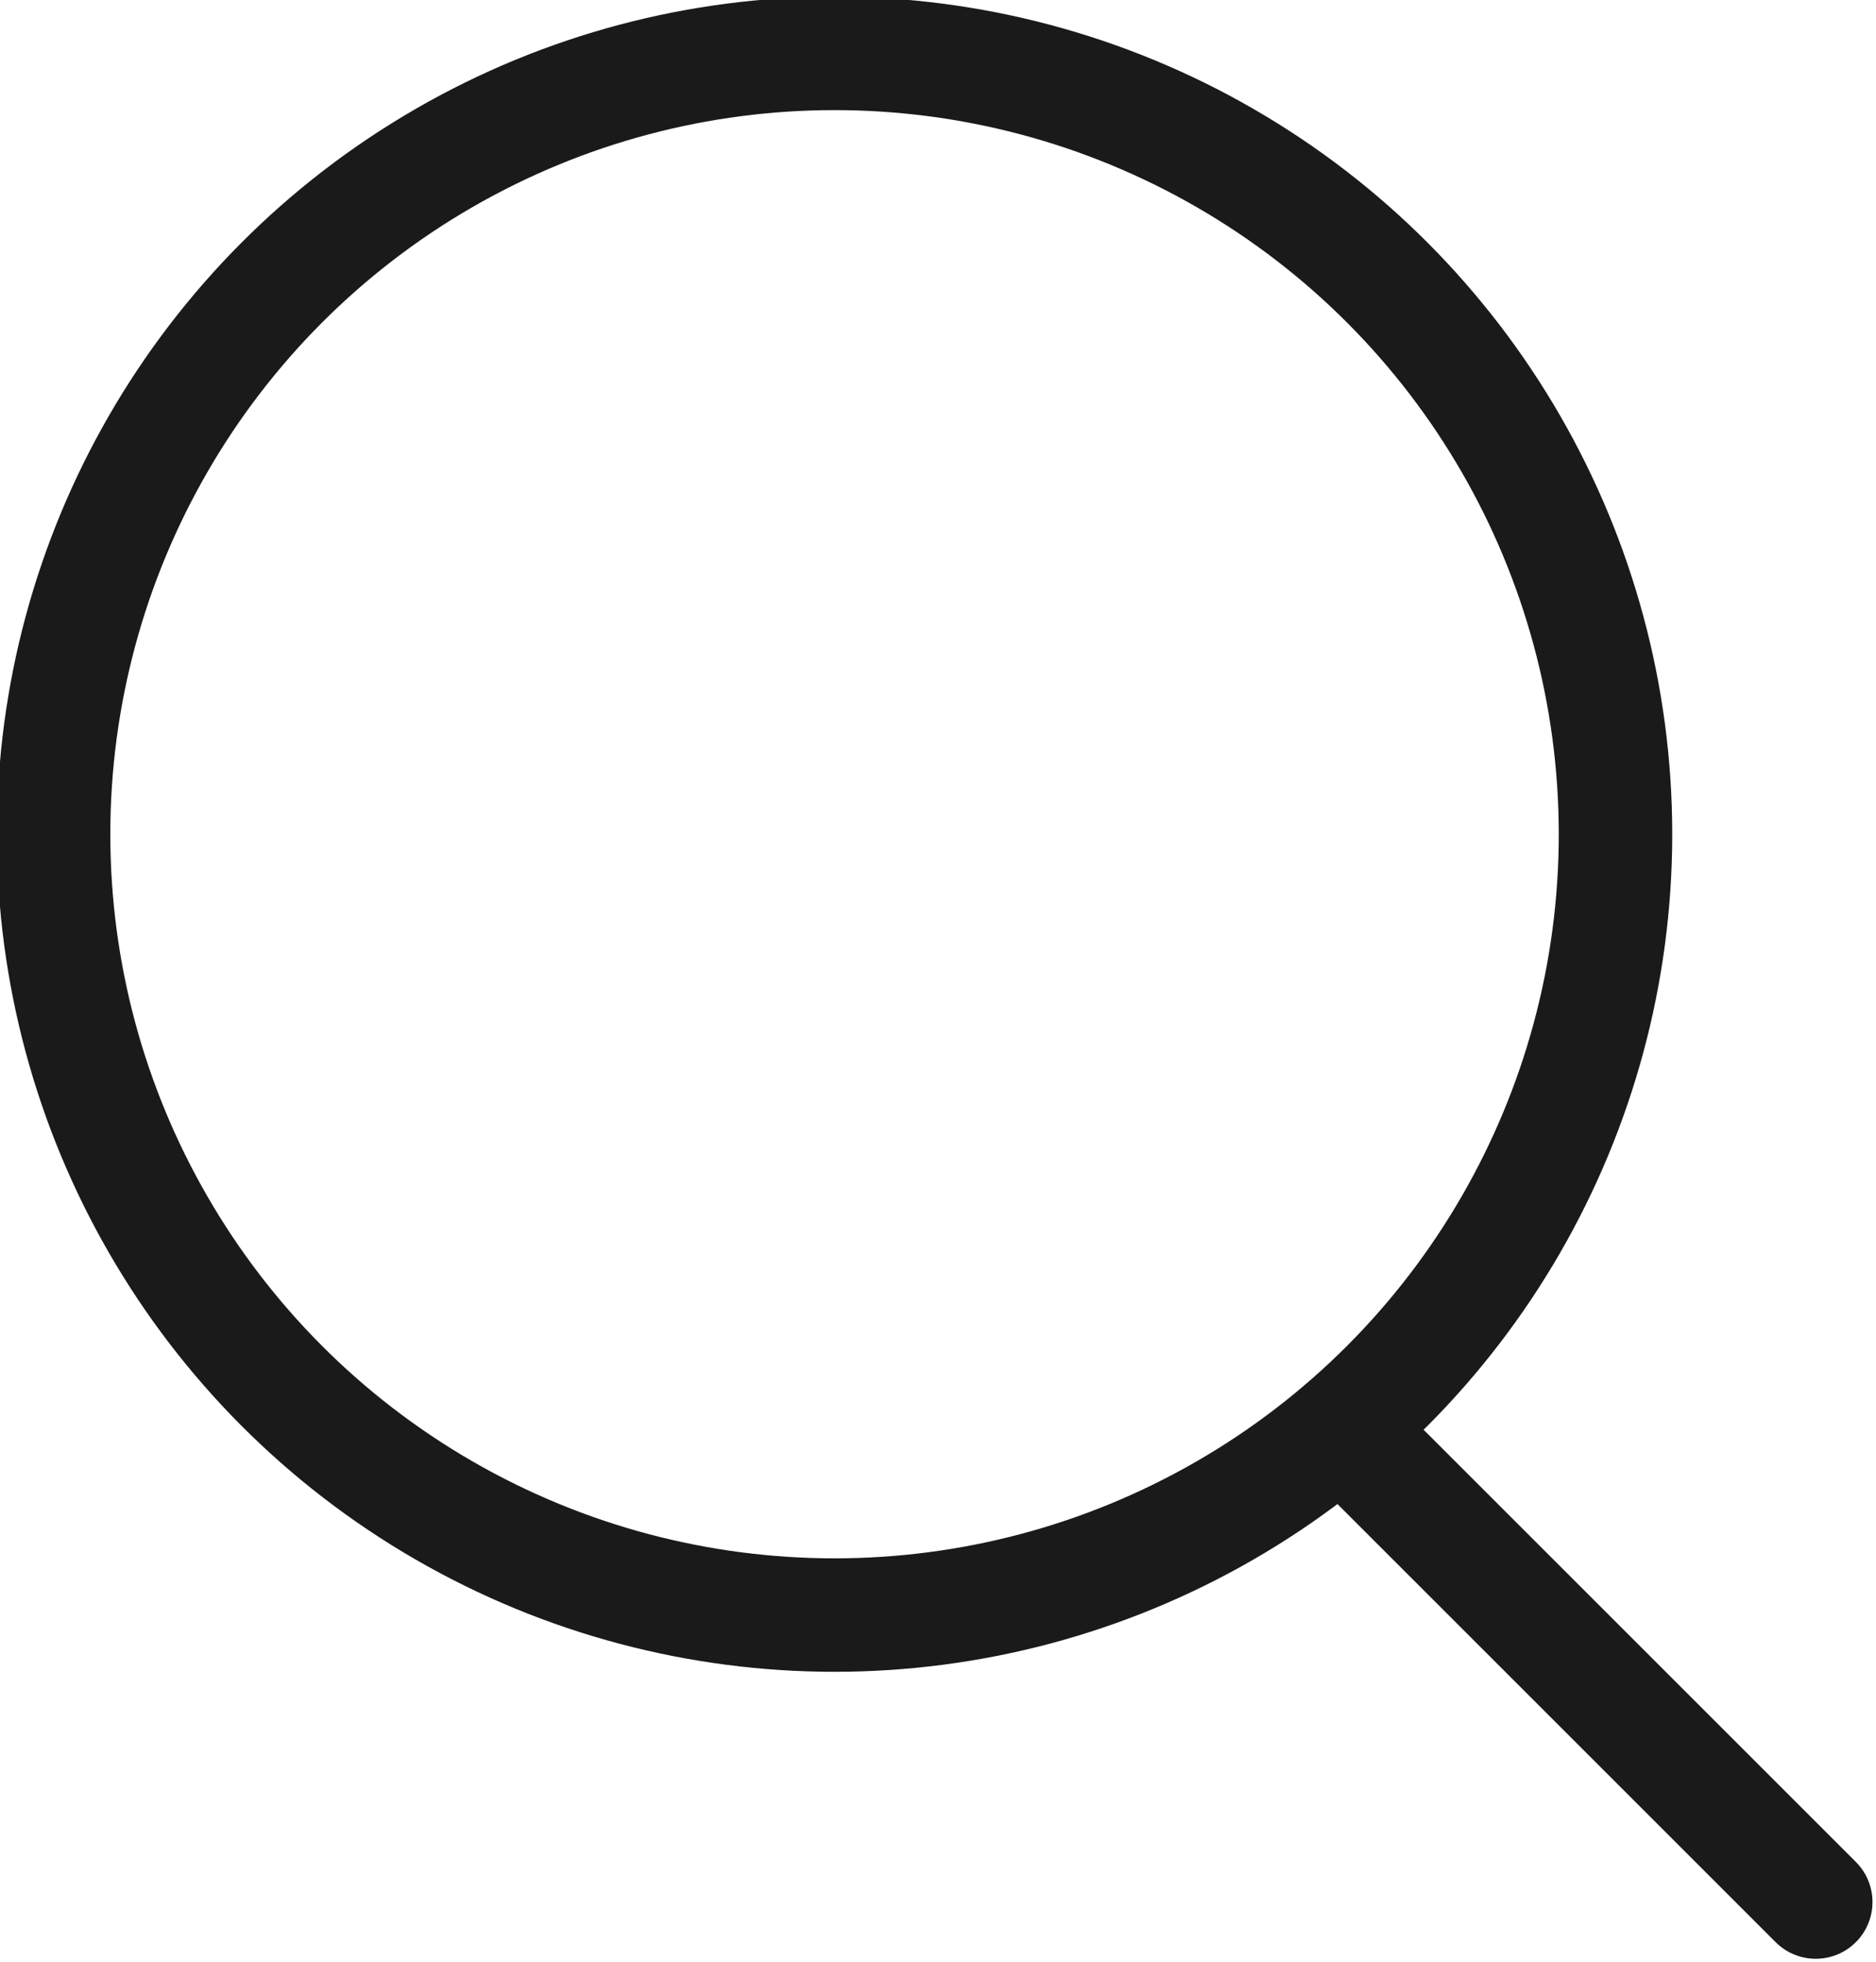
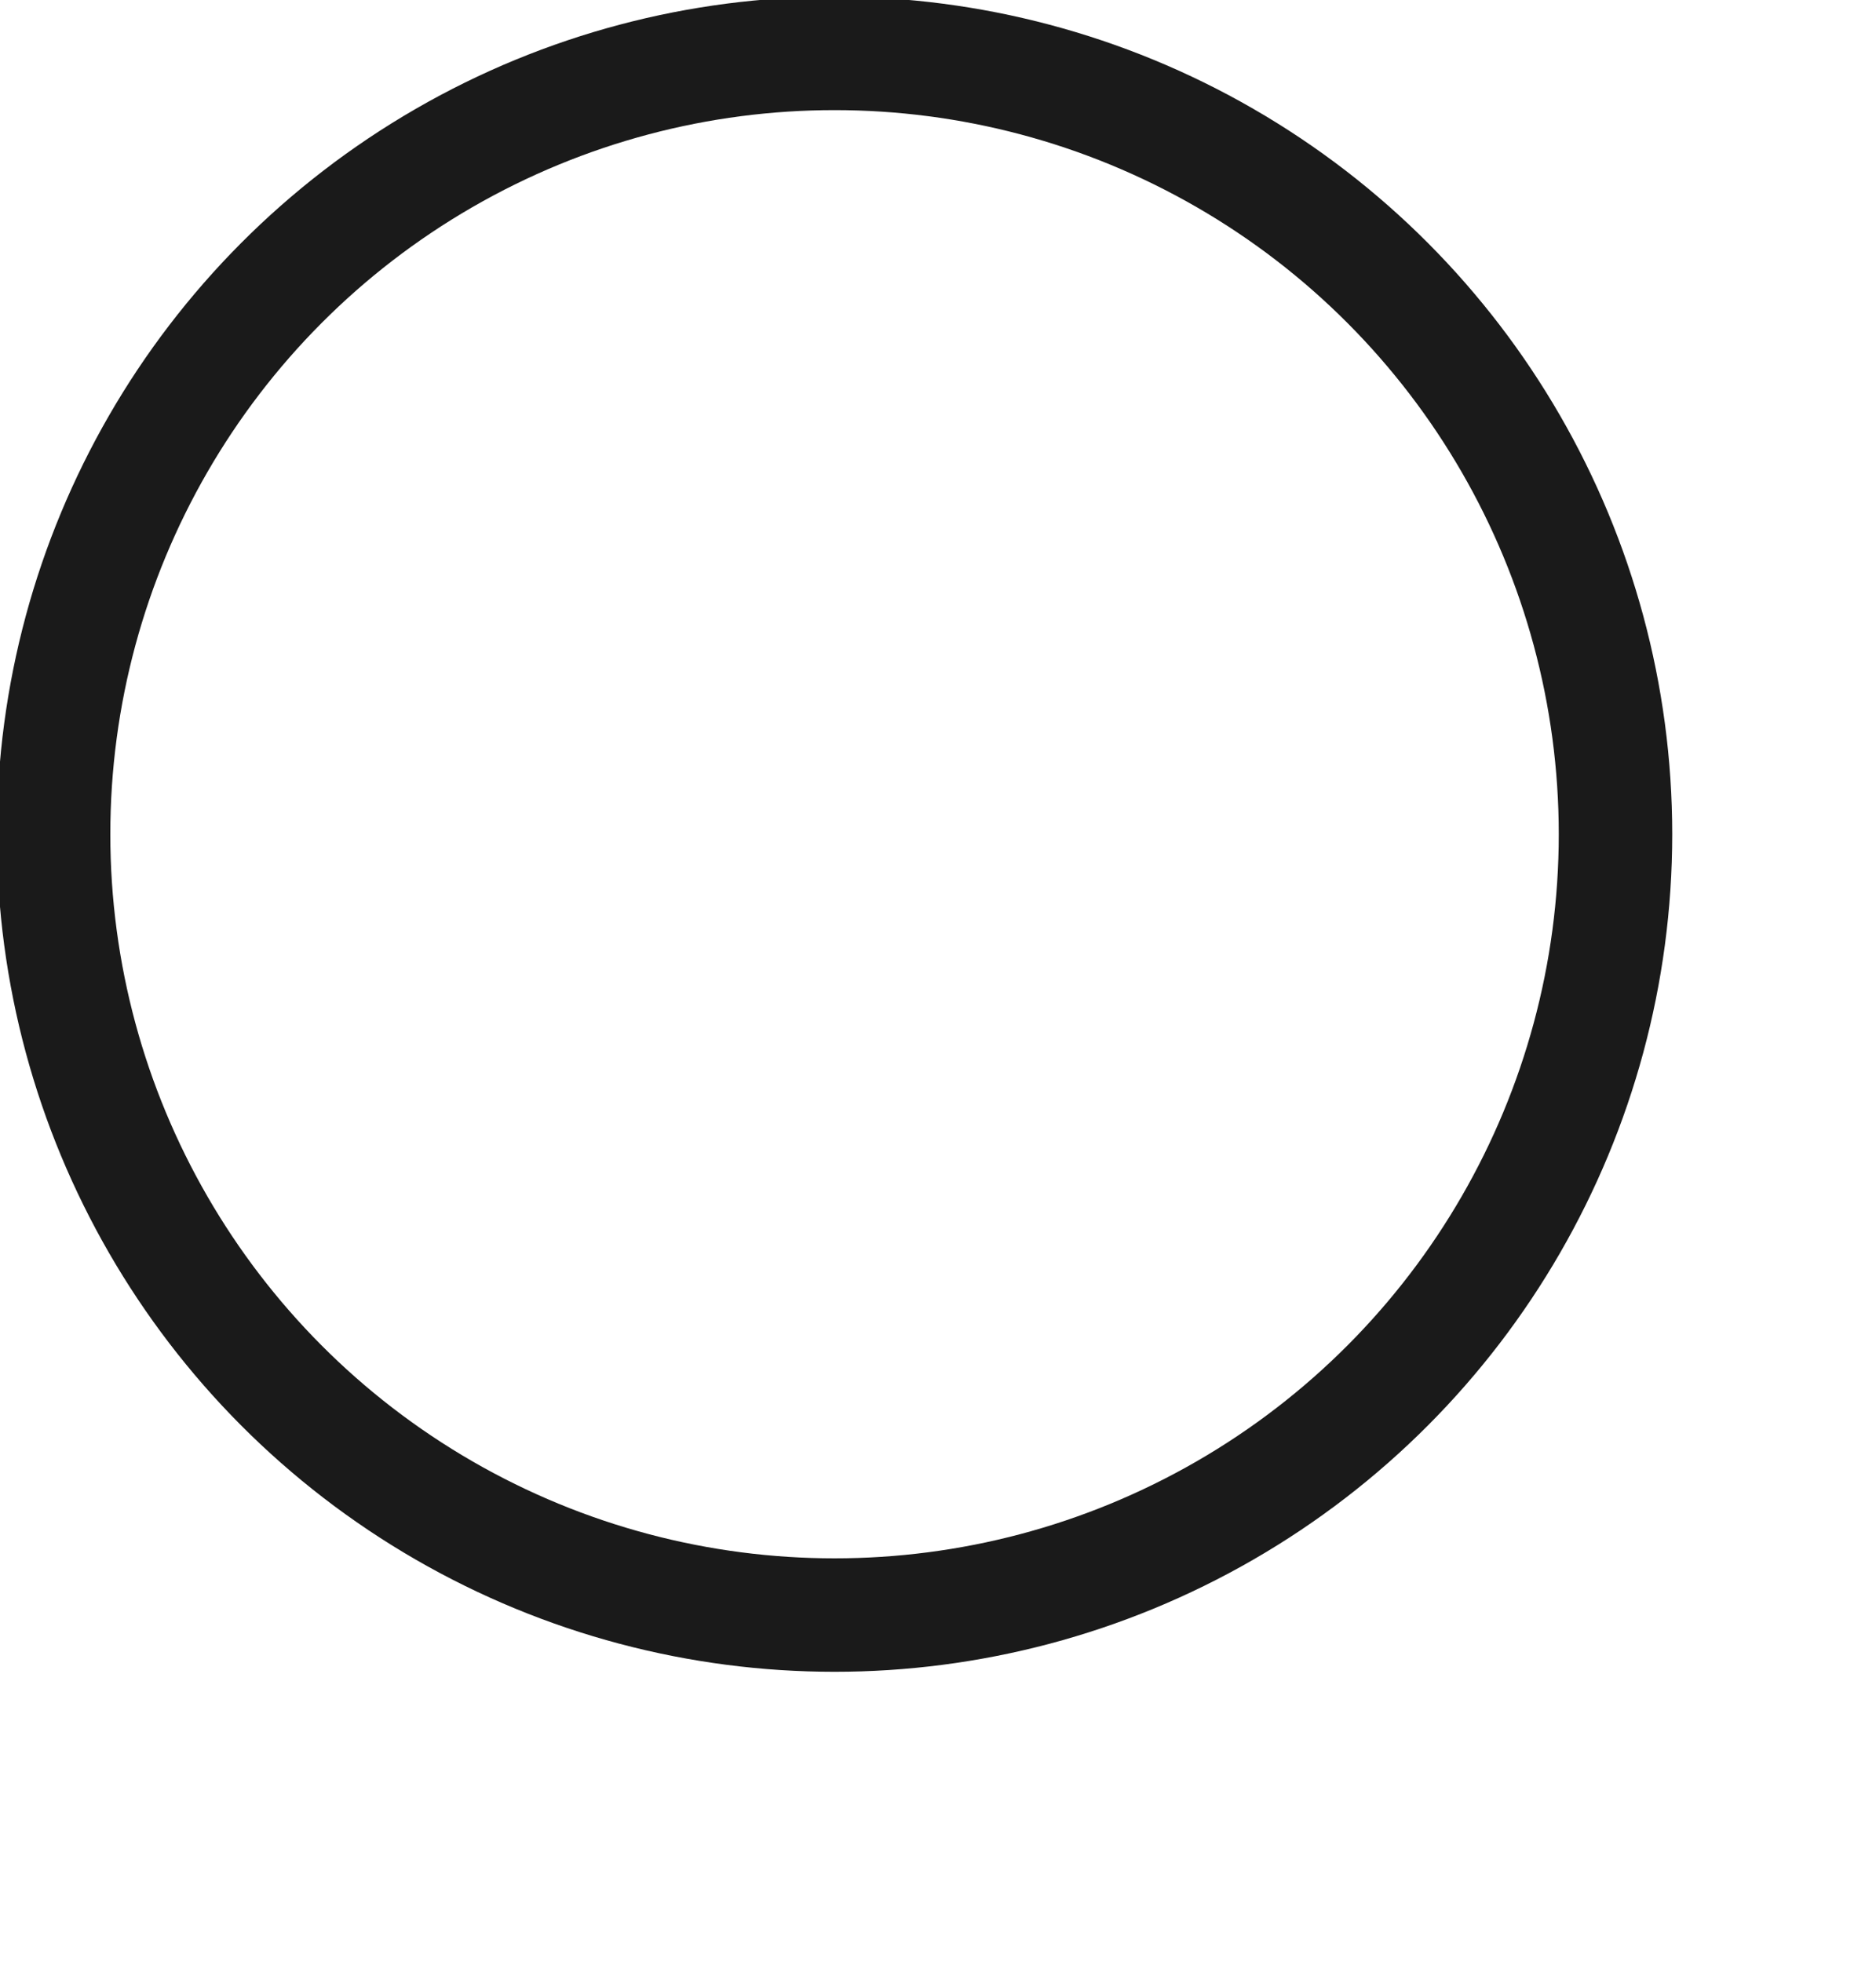
<svg xmlns="http://www.w3.org/2000/svg" xml:space="preserve" width="12.006mm" height="12.559mm" style="shape-rendering:geometricPrecision; text-rendering:geometricPrecision; image-rendering:optimizeQuality; fill-rule:evenodd; clip-rule:evenodd" viewBox="0 0 2.81 2.94">
  <defs>
    <style type="text/css">  .str0 {stroke:#1A1A1A;stroke-width:0.17;stroke-miterlimit:22.926} .str1 {stroke:#1A1A1A;stroke-width:0.17;stroke-linecap:round;stroke-miterlimit:22.926} .fil0 {fill:none}  </style>
  </defs>
  <g id="Слой_x0020_1">
    <g id="_2592382163904">
      <circle class="fil0 str0" cx="1.25" cy="1.25" r="1.17" />
-       <path class="fil0 str1" d="M2.01 2.14l0.71 0.71" />
    </g>
  </g>
</svg>